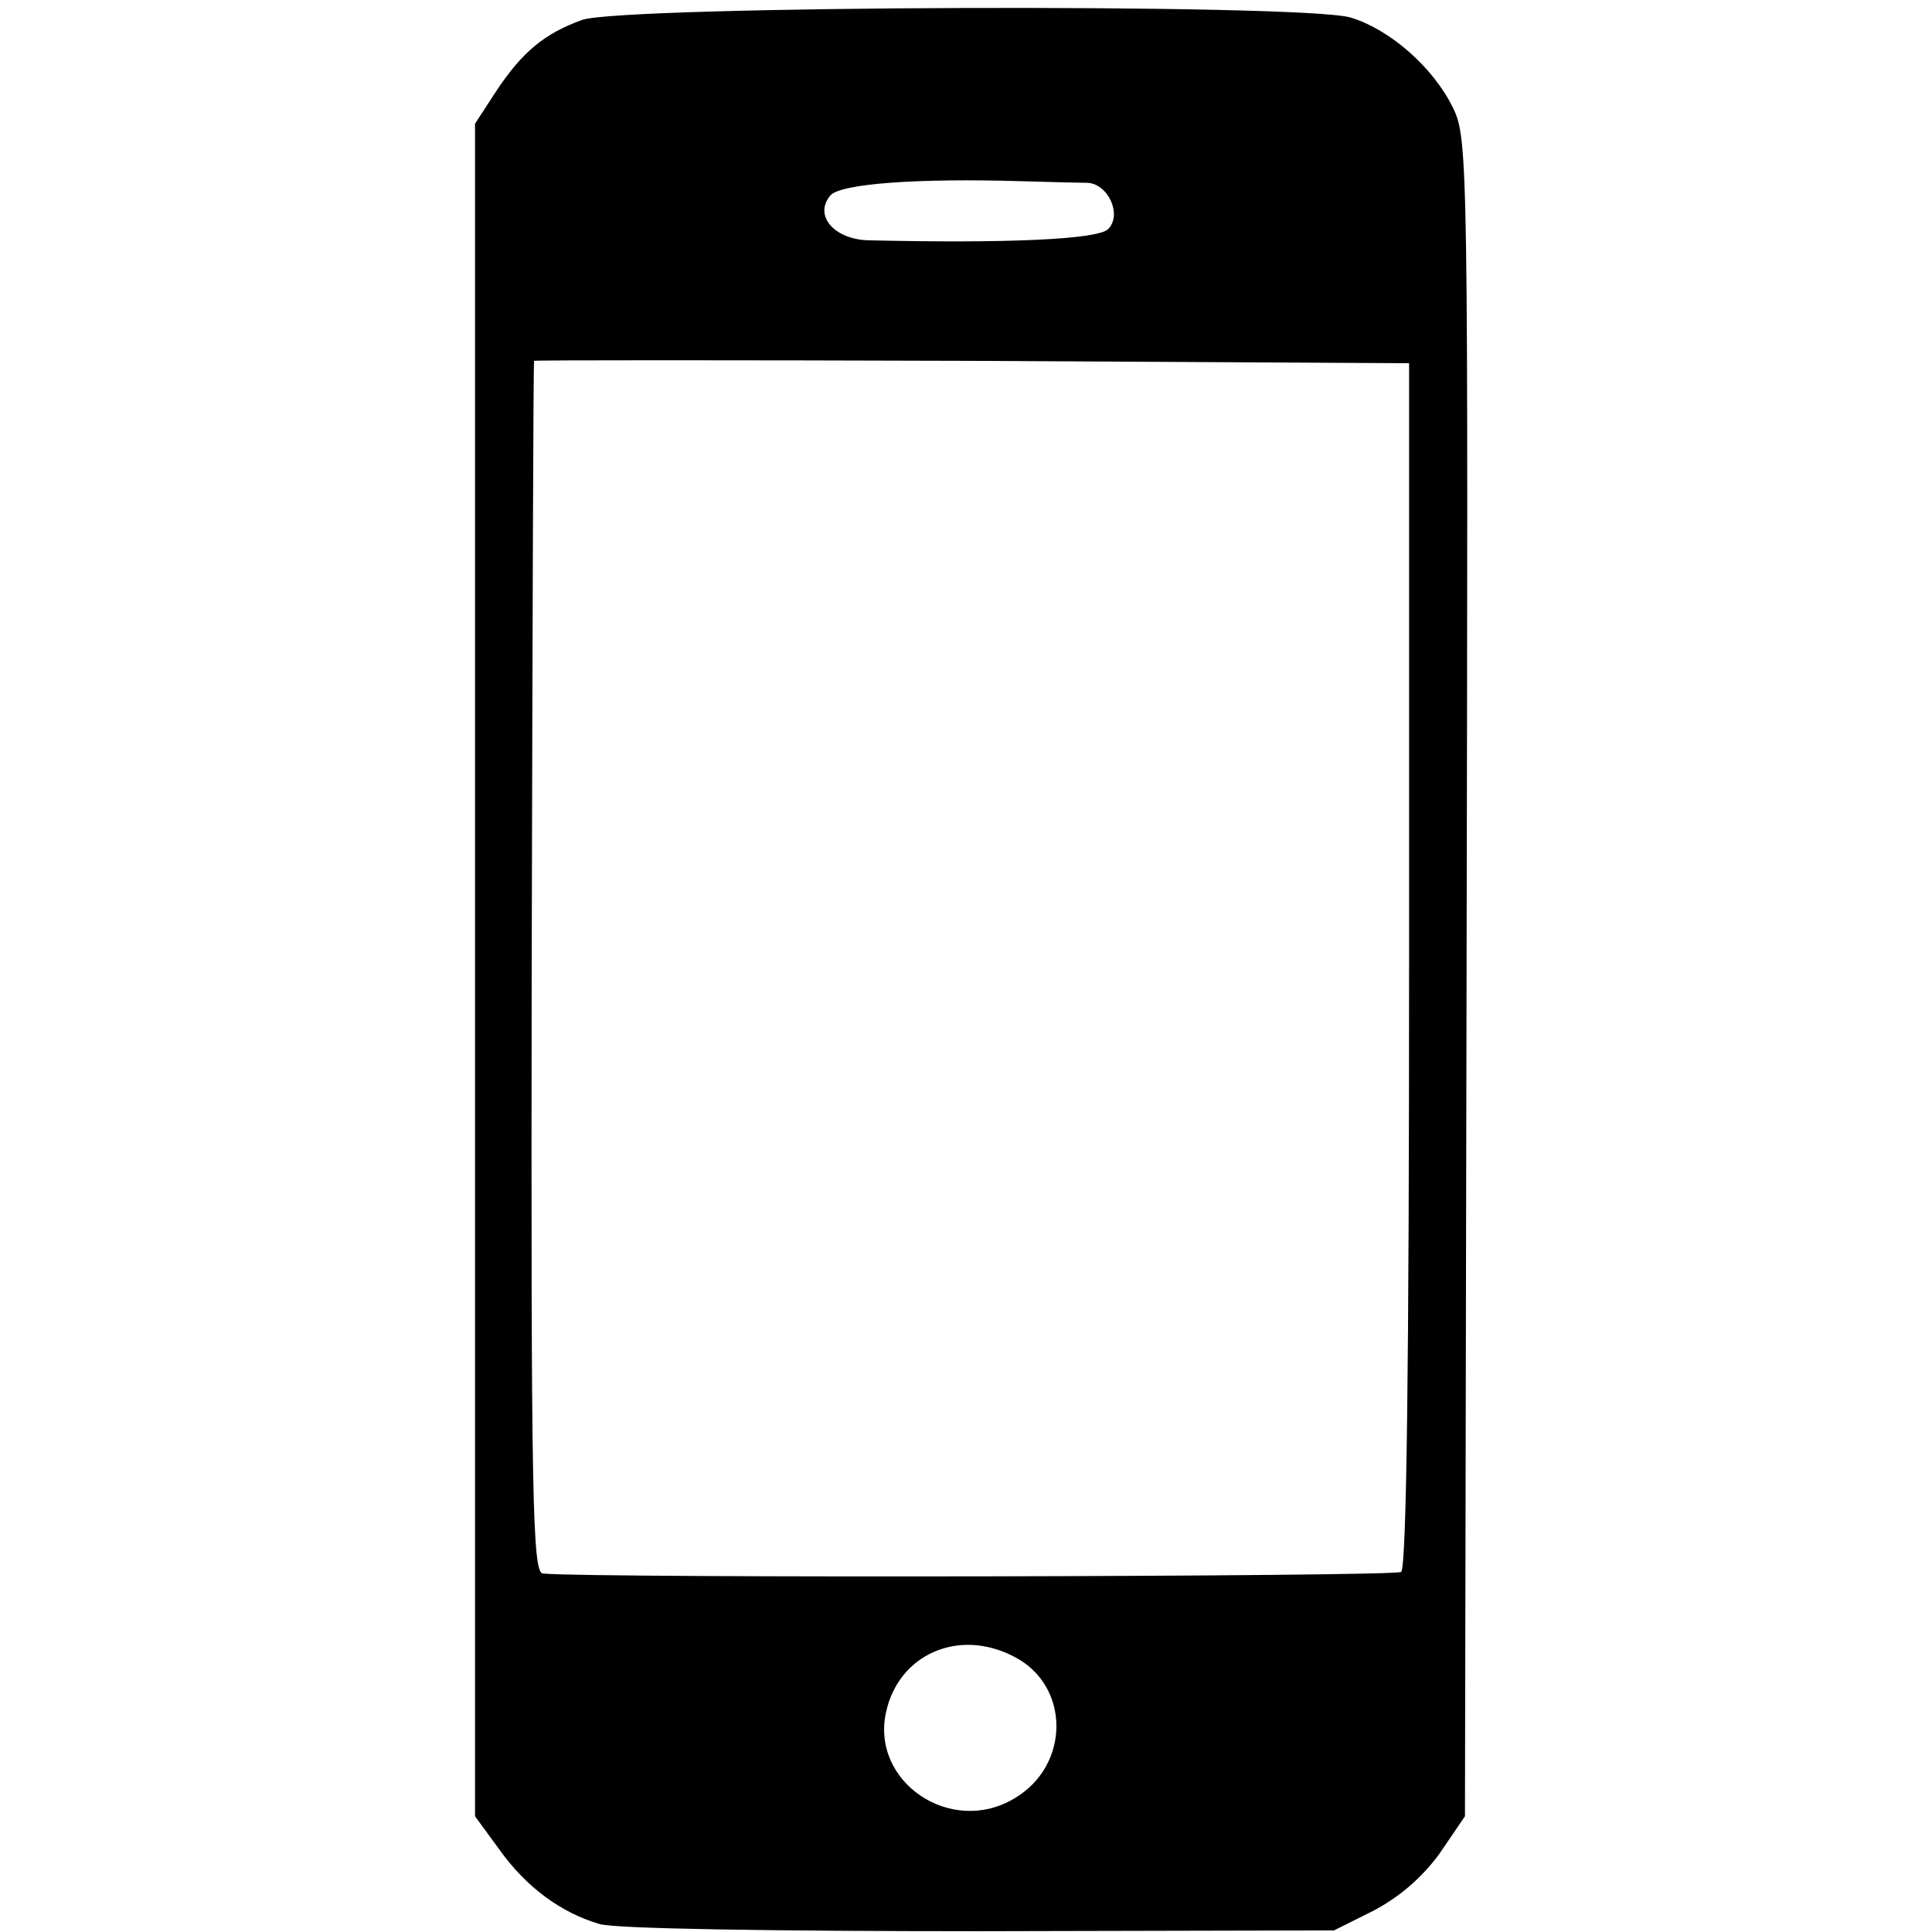
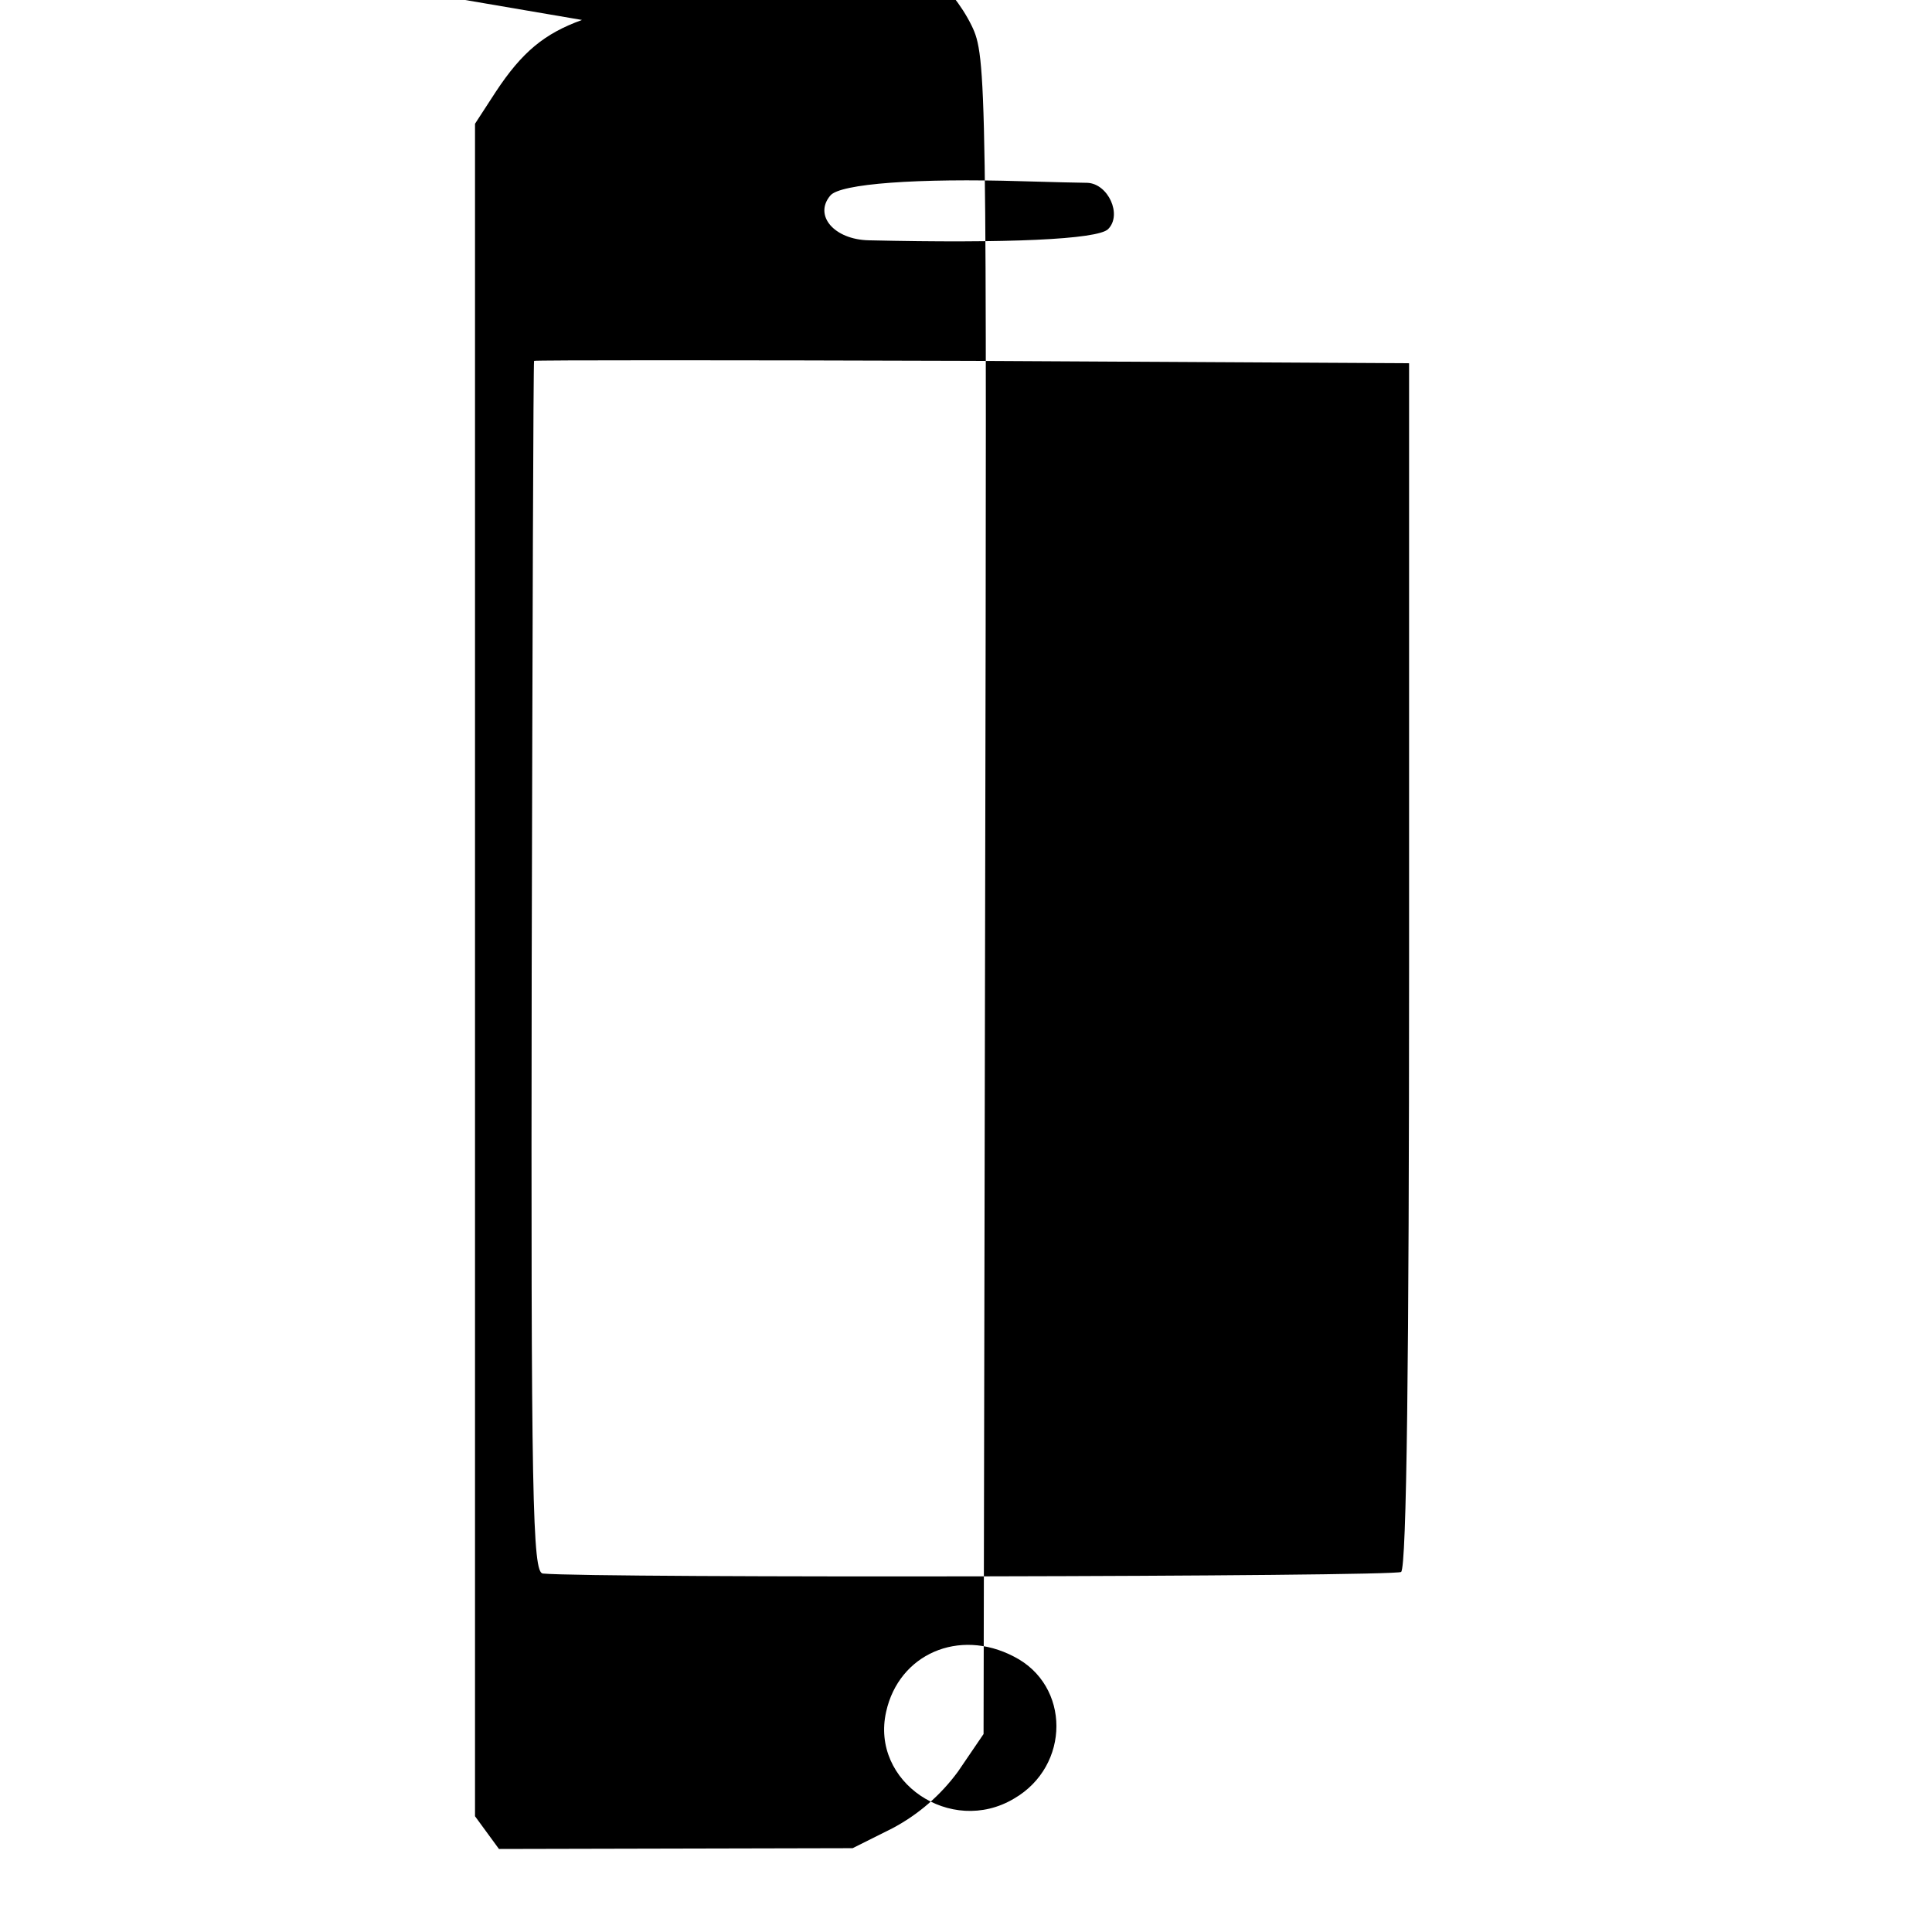
<svg xmlns="http://www.w3.org/2000/svg" version="1.0" width="242pt" height="242pt" viewBox="0 0 242 242" preserveAspectRatio="xMidYMid meet">
  <g transform="translate(0,242) scale(0.1,-0.1)" fill="#000000" stroke="none">
-     <path d="M729 2395 c-47 -17 -75 -40 -108 -90 l-26 -40 0 -1060 0 -1060 30 -41 c34 -48 78 -80 126 -94 19 -6 218 -9 477 -9 l443 1 50 25 c32 17 60 41 82 71 l32 47 2 1050 c2 1023 2 1051 -17 1090 -25 51 -79 98 -128 113 -59 18 -914 15 -963 -3z m633 -204 c26 -1 44 -40 26 -58 -13 -13 -127 -18 -300 -14 -43 1 -69 31 -48 56 12 15 110 22 240 18 36 -1 73 -2 82 -2z m403 -979 c0 -491 -3 -756 -10 -761 -8 -6 -1010 -8 -1075 -2 -13 1 -15 90 -14 759 1 416 2 758 3 760 0 1 247 1 549 0 l547 -3 0 -753z m-495 -867 c71 -36 71 -137 0 -178 -79 -47 -180 21 -160 109 16 72 91 105 160 69z" />
+     <path d="M729 2395 c-47 -17 -75 -40 -108 -90 l-26 -40 0 -1060 0 -1060 30 -41 l443 1 50 25 c32 17 60 41 82 71 l32 47 2 1050 c2 1023 2 1051 -17 1090 -25 51 -79 98 -128 113 -59 18 -914 15 -963 -3z m633 -204 c26 -1 44 -40 26 -58 -13 -13 -127 -18 -300 -14 -43 1 -69 31 -48 56 12 15 110 22 240 18 36 -1 73 -2 82 -2z m403 -979 c0 -491 -3 -756 -10 -761 -8 -6 -1010 -8 -1075 -2 -13 1 -15 90 -14 759 1 416 2 758 3 760 0 1 247 1 549 0 l547 -3 0 -753z m-495 -867 c71 -36 71 -137 0 -178 -79 -47 -180 21 -160 109 16 72 91 105 160 69z" />
  </g>
</svg>